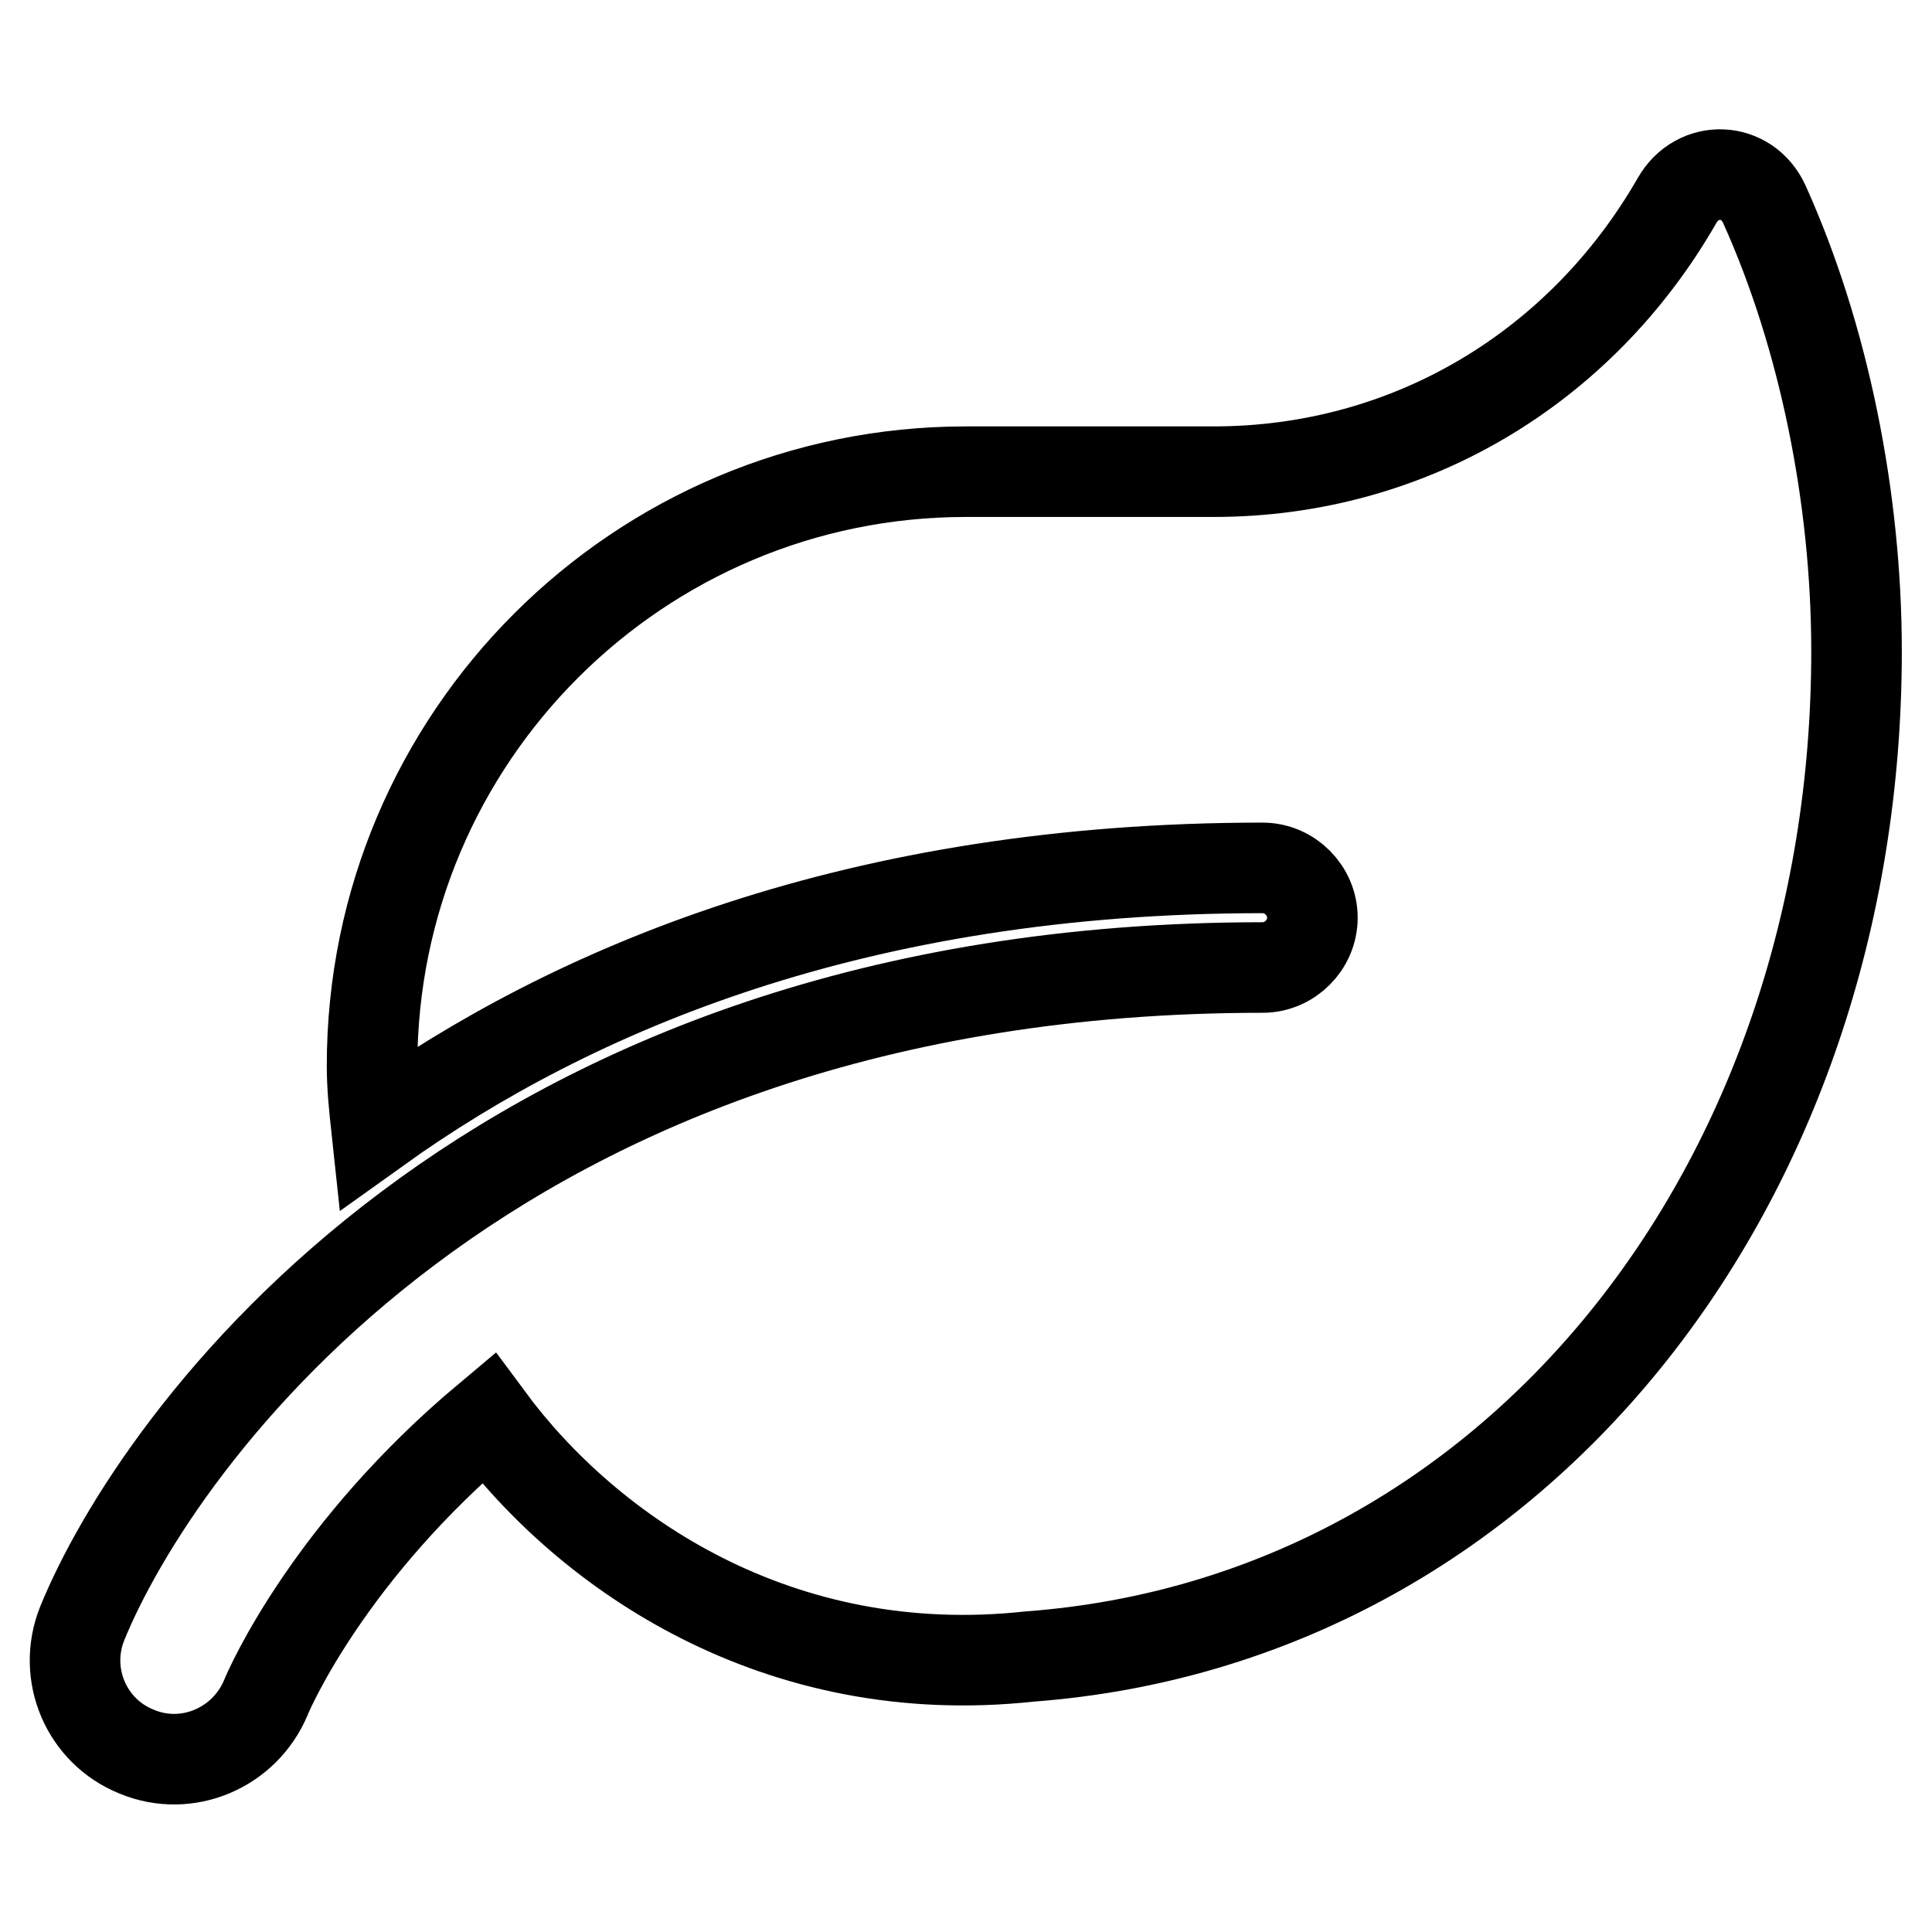
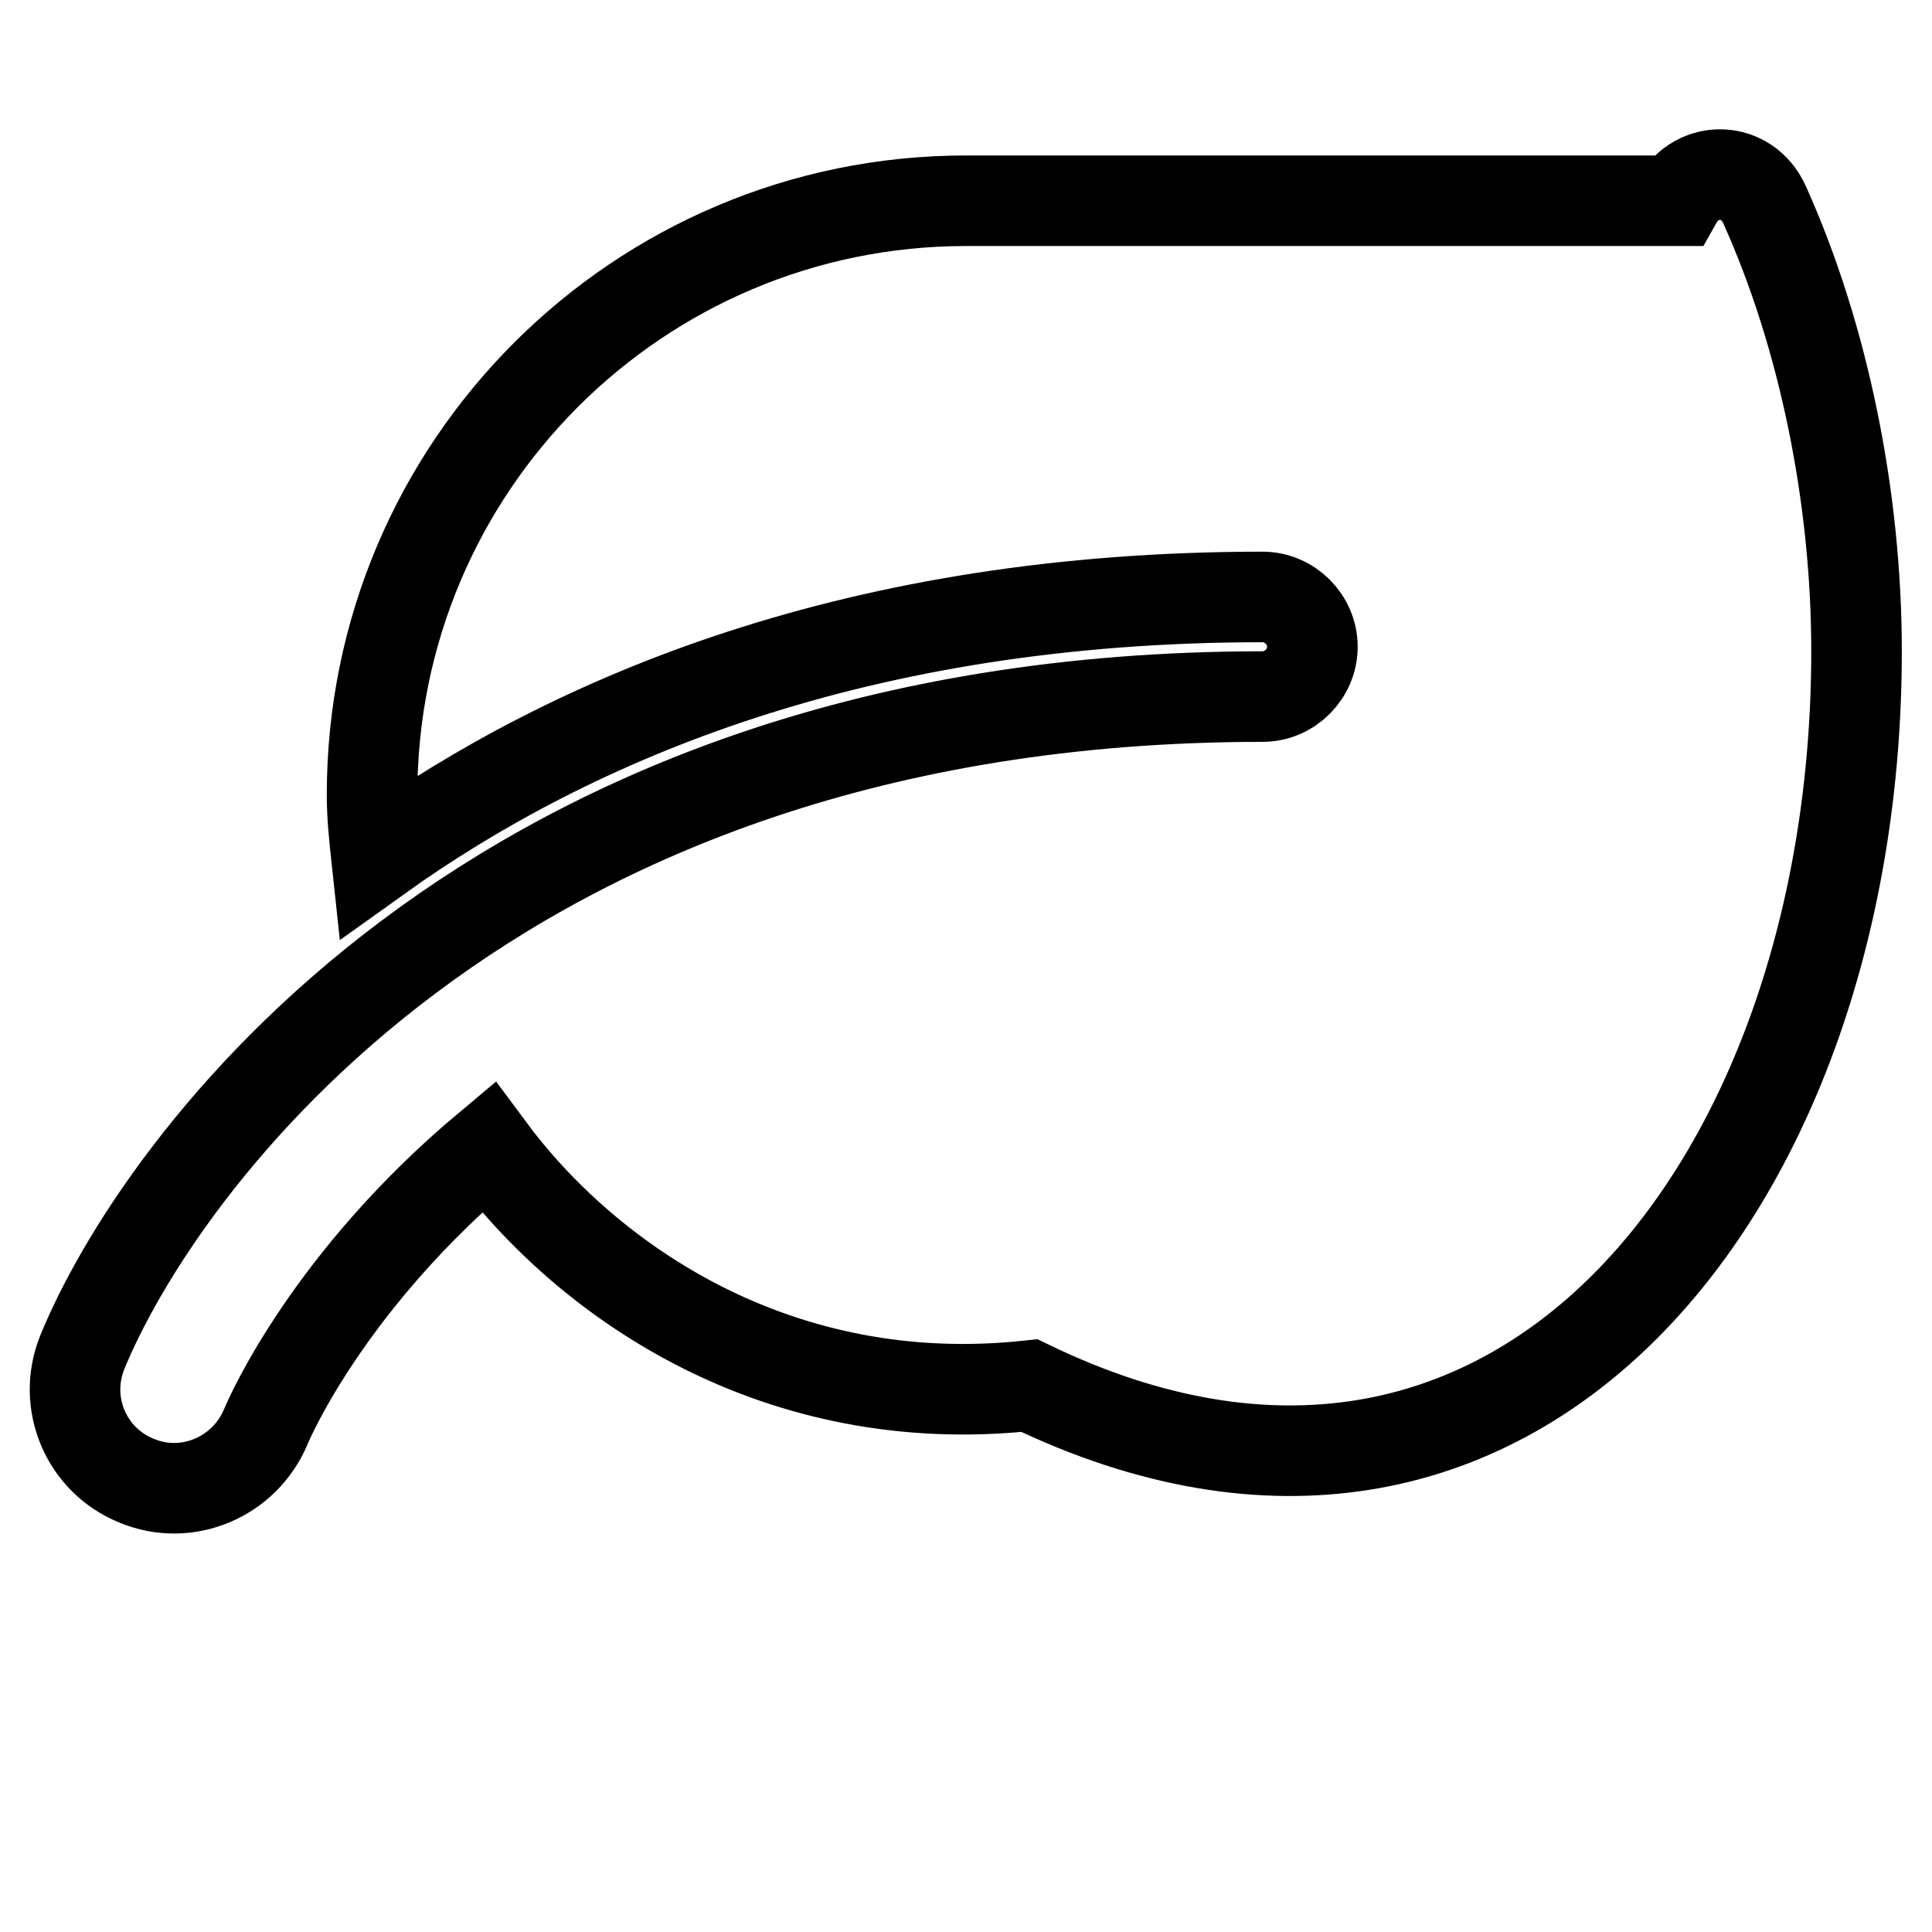
<svg xmlns="http://www.w3.org/2000/svg" version="1.1" x="0px" y="0px" viewBox="0 0 256 256" enable-background="new 0 0 256 256" xml:space="preserve">
  <g>
-     <path stroke-width="12" fill-opacity="0" stroke="#000000" d="M233.8,27.1c-2.3-5.1-8.9-5.3-11.6-0.5c-12.7,22.1-35.4,35.9-61.4,35.9H128c-43.4,0-78.7,35.2-78.7,78.7 c0,2.9,0.3,5.6,0.6,8.4c26.1-18.7,63.9-34.6,117.4-34.6c3.6,0,6.6,3,6.6,6.6s-3,6.6-6.6,6.6c-103,0-146.7,63.1-156.4,86.9 c-2.7,6.7,0.5,14.3,7.2,17c6.7,2.8,14.3-0.5,17.1-7.1c0.6-1.5,8.6-19.6,29.5-37.1c13.3,18,38.5,35.2,71.7,31.6 C200.7,214.7,246,157,246,86.3C246,65.8,241.6,44.4,233.8,27.1z" />
+     <path stroke-width="12" fill-opacity="0" stroke="#000000" d="M233.8,27.1c-2.3-5.1-8.9-5.3-11.6-0.5H128c-43.4,0-78.7,35.2-78.7,78.7 c0,2.9,0.3,5.6,0.6,8.4c26.1-18.7,63.9-34.6,117.4-34.6c3.6,0,6.6,3,6.6,6.6s-3,6.6-6.6,6.6c-103,0-146.7,63.1-156.4,86.9 c-2.7,6.7,0.5,14.3,7.2,17c6.7,2.8,14.3-0.5,17.1-7.1c0.6-1.5,8.6-19.6,29.5-37.1c13.3,18,38.5,35.2,71.7,31.6 C200.7,214.7,246,157,246,86.3C246,65.8,241.6,44.4,233.8,27.1z" />
  </g>
</svg>